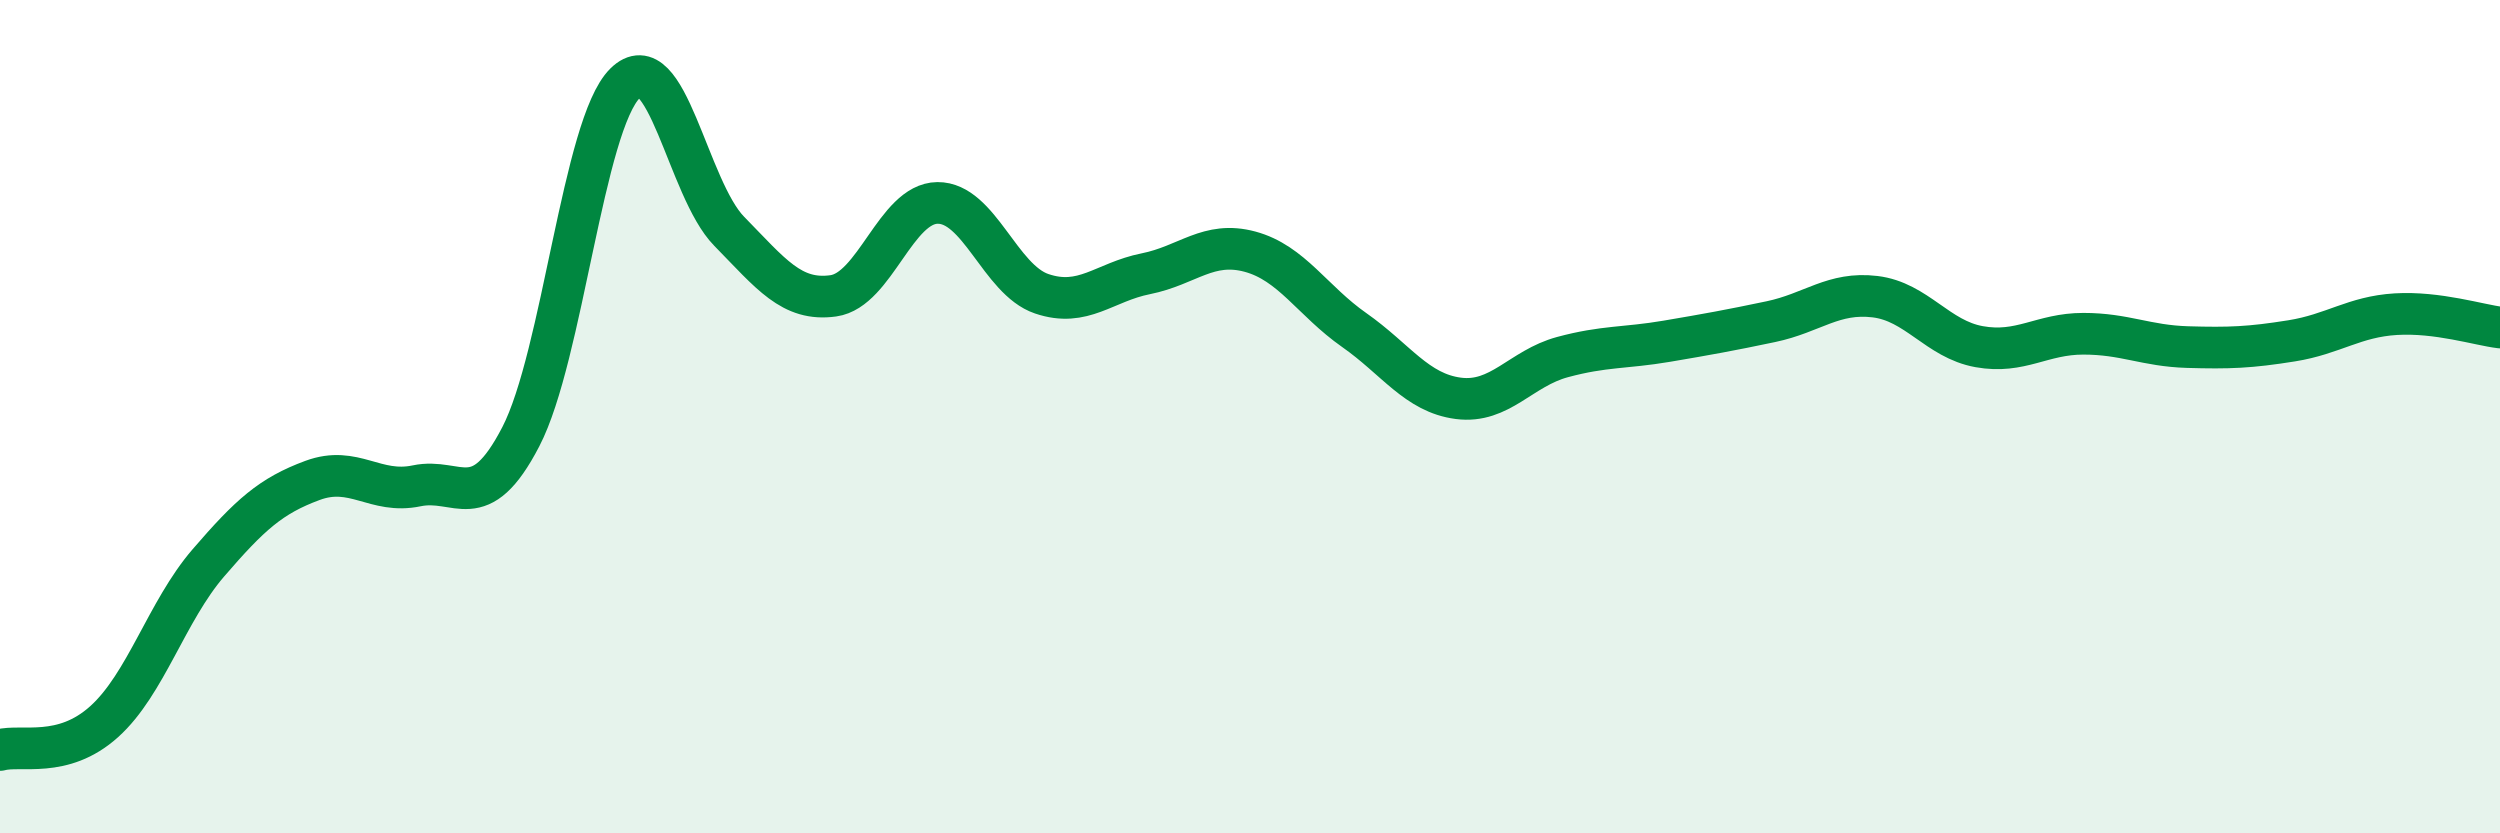
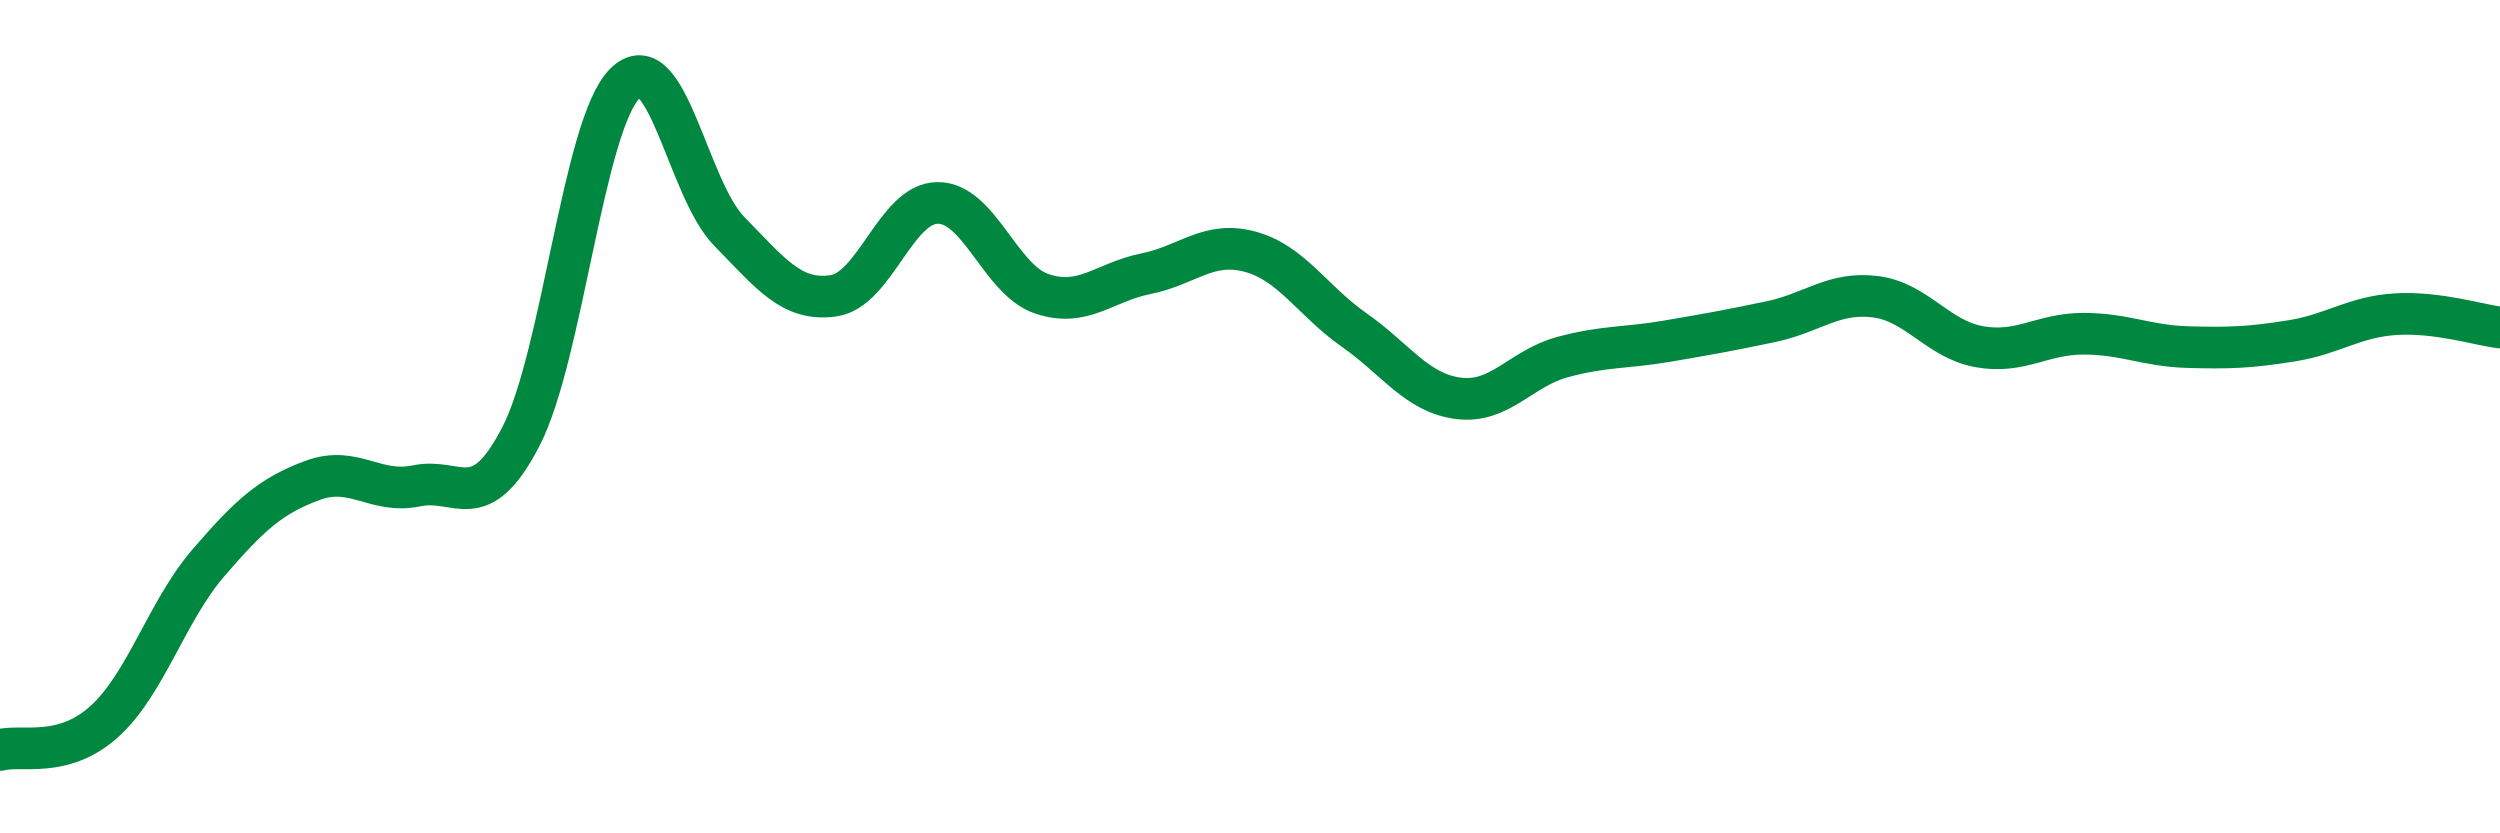
<svg xmlns="http://www.w3.org/2000/svg" width="60" height="20" viewBox="0 0 60 20">
-   <path d="M 0,18 C 0.5,17.86 1.5,18.22 2.5,17.32 C 3.5,16.42 4,14.67 5,13.51 C 6,12.35 6.5,11.9 7.5,11.53 C 8.5,11.16 9,11.87 10,11.66 C 11,11.45 11.5,12.41 12.5,10.48 C 13.5,8.55 14,2.99 15,2 C 16,1.01 16.5,4.53 17.5,5.55 C 18.5,6.57 19,7.24 20,7.1 C 21,6.96 21.5,4.88 22.5,4.87 C 23.5,4.86 24,6.71 25,7.05 C 26,7.39 26.5,6.77 27.5,6.57 C 28.5,6.37 29,5.77 30,6.04 C 31,6.31 31.5,7.22 32.5,7.92 C 33.5,8.62 34,9.43 35,9.56 C 36,9.69 36.5,8.84 37.5,8.57 C 38.5,8.3 39,8.36 40,8.19 C 41,8.02 41.5,7.93 42.5,7.72 C 43.5,7.51 44,7 45,7.12 C 46,7.24 46.5,8.14 47.5,8.32 C 48.5,8.5 49,8.01 50,8.01 C 51,8.01 51.5,8.3 52.5,8.33 C 53.5,8.36 54,8.34 55,8.18 C 56,8.02 56.5,7.6 57.5,7.54 C 58.5,7.48 59.5,7.8 60,7.86L60 20L0 20Z" fill="#008740" opacity="0.1" stroke-linecap="round" stroke-linejoin="round" />
  <path d="M 0,18 C 0.5,17.86 1.5,18.22 2.5,17.32 C 3.5,16.42 4,14.67 5,13.51 C 6,12.35 6.5,11.9 7.5,11.53 C 8.5,11.16 9,11.87 10,11.66 C 11,11.45 11.5,12.41 12.5,10.48 C 13.5,8.55 14,2.99 15,2 C 16,1.01 16.5,4.53 17.5,5.55 C 18.5,6.57 19,7.24 20,7.1 C 21,6.96 21.5,4.88 22.5,4.87 C 23.5,4.86 24,6.71 25,7.05 C 26,7.39 26.5,6.77 27.5,6.57 C 28.5,6.37 29,5.77 30,6.04 C 31,6.31 31.5,7.22 32.5,7.92 C 33.5,8.62 34,9.43 35,9.56 C 36,9.69 36.5,8.84 37.5,8.57 C 38.5,8.3 39,8.36 40,8.19 C 41,8.02 41.5,7.93 42.5,7.72 C 43.5,7.51 44,7 45,7.12 C 46,7.24 46.5,8.14 47.5,8.32 C 48.5,8.5 49,8.01 50,8.01 C 51,8.01 51.5,8.3 52.5,8.33 C 53.5,8.36 54,8.34 55,8.18 C 56,8.02 56.5,7.6 57.5,7.54 C 58.5,7.48 59.5,7.8 60,7.86" stroke="#008740" stroke-width="1" fill="none" stroke-linecap="round" stroke-linejoin="round" />
</svg>